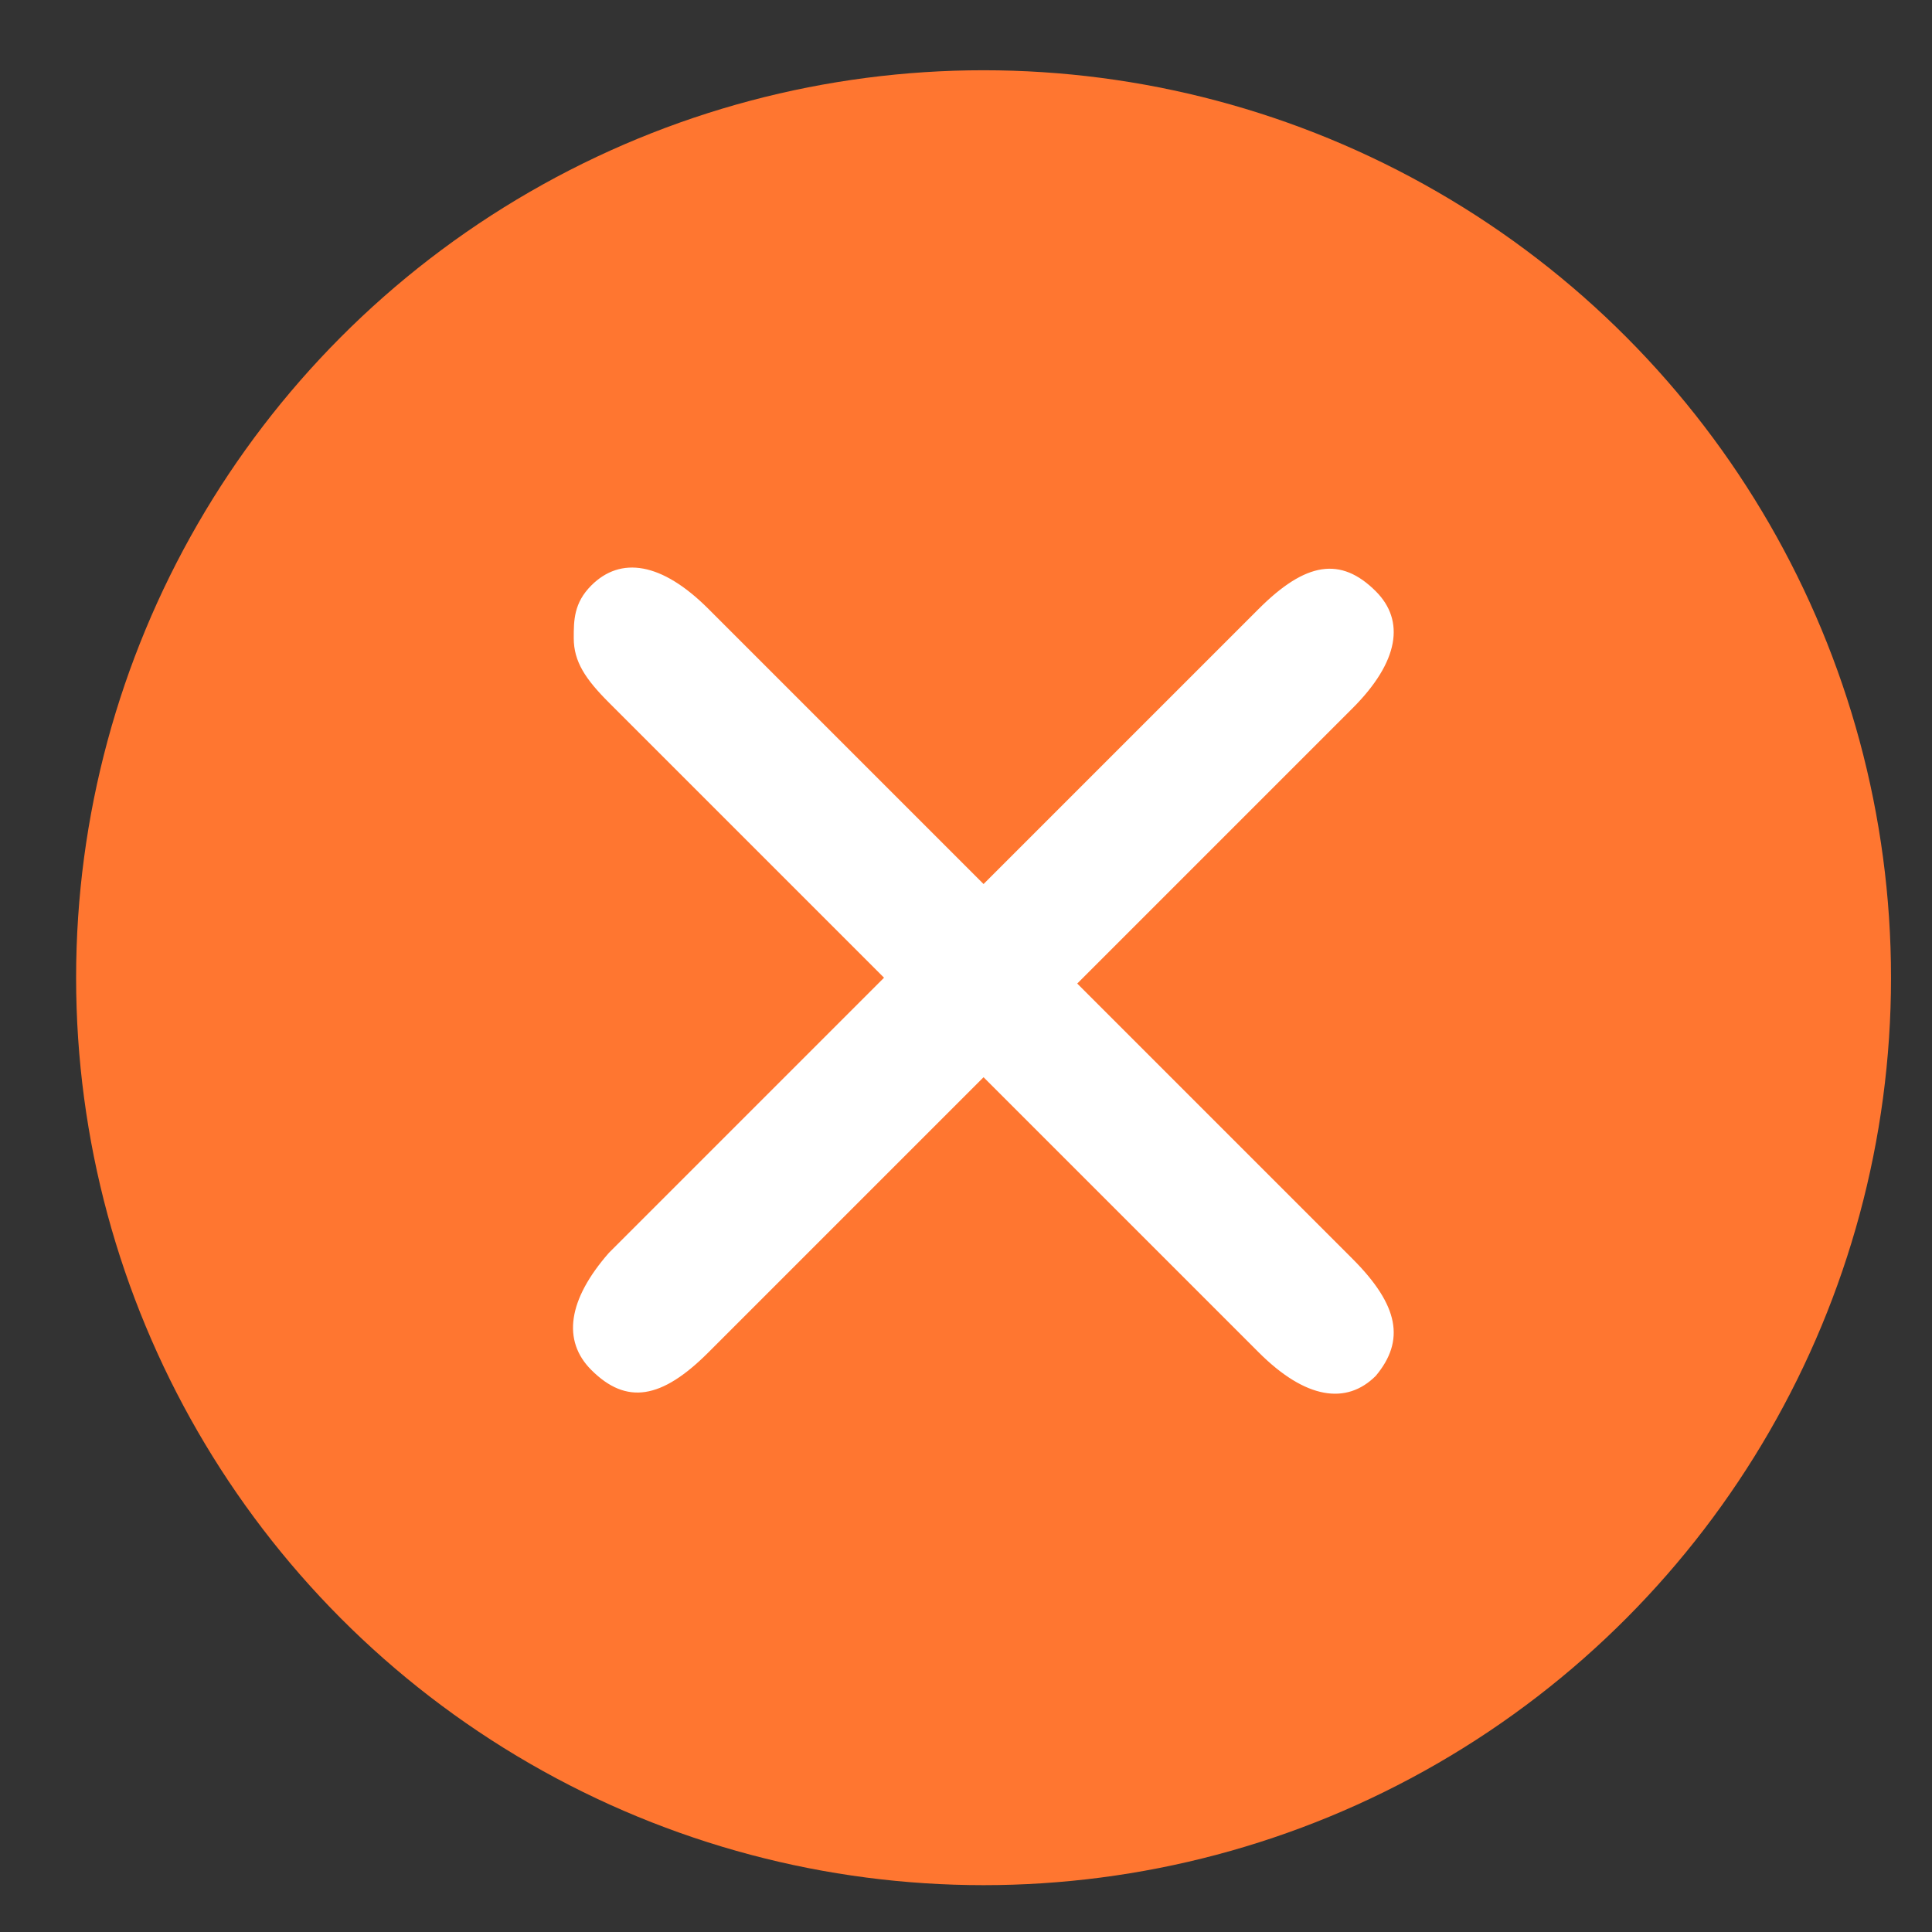
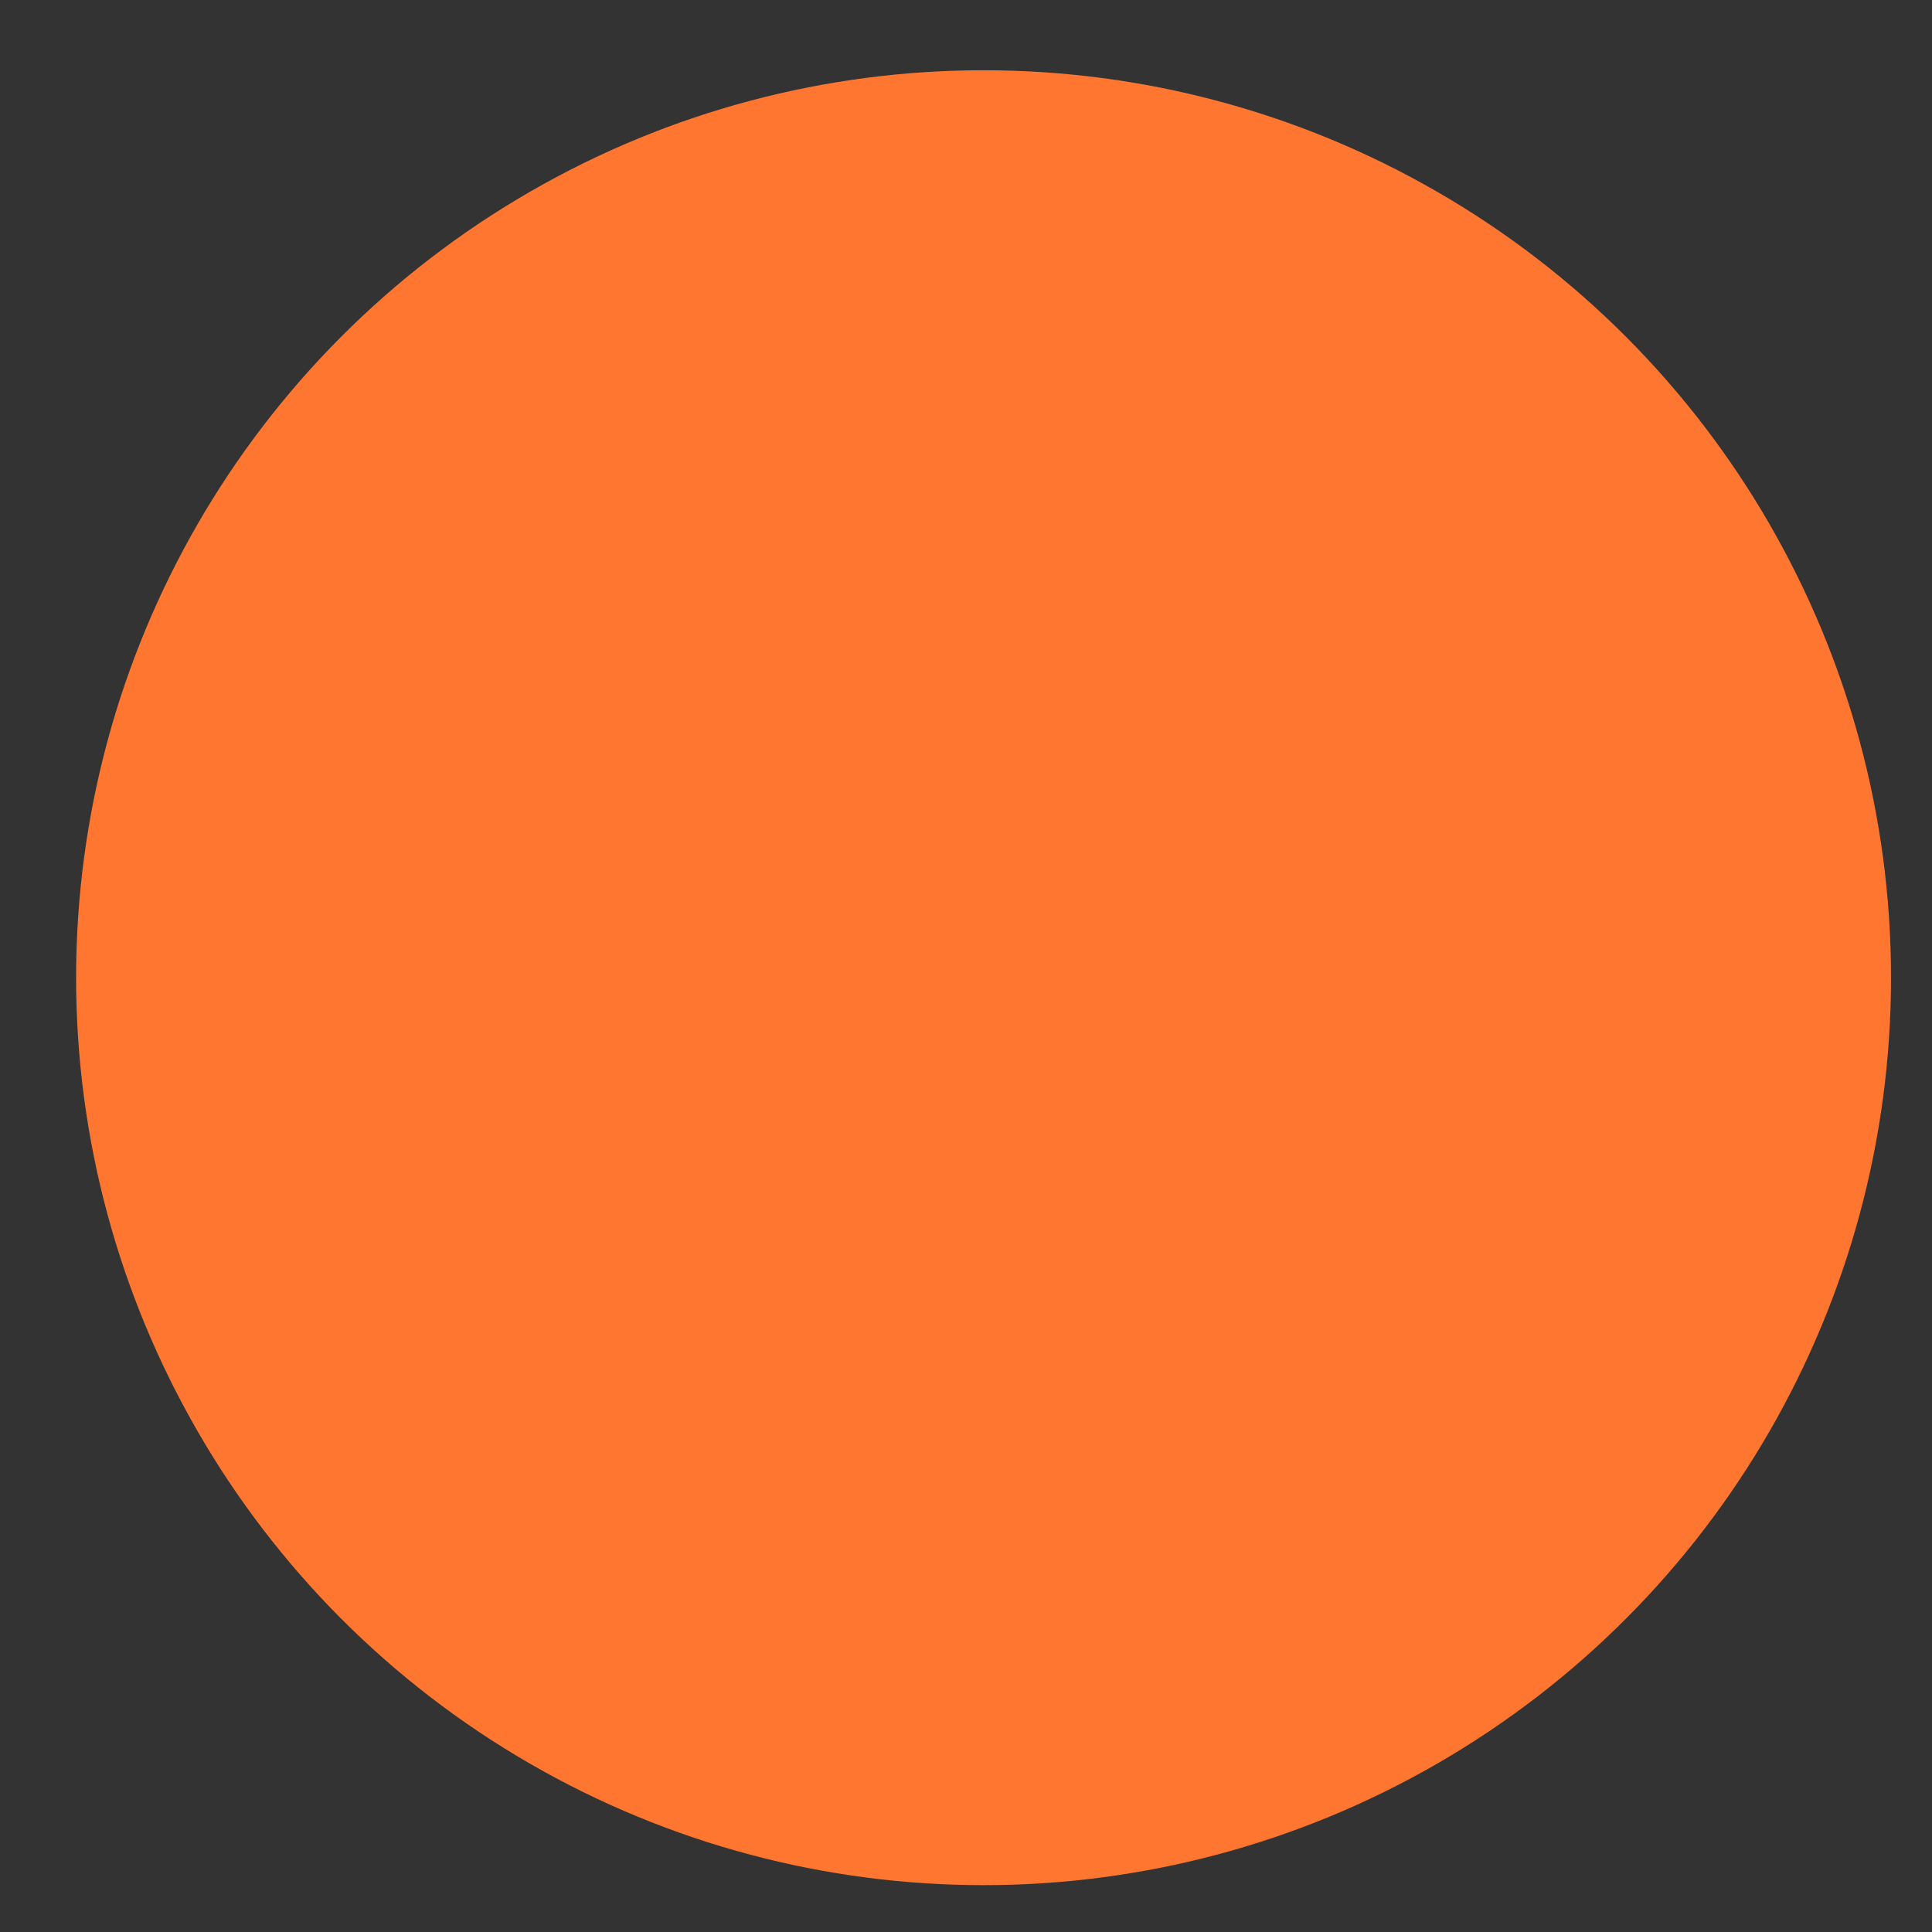
<svg xmlns="http://www.w3.org/2000/svg" id="lay" version="1.1" viewBox="0 0 33 33">
  <rect x="0" y="0" width="33" height="33" fill="#333333" stroke="none" />
  <defs>
    <style>
      .cls-1 {
        fill: #ff7630;
      }

      .cls-1, .cls-2 {
        stroke-width: 0px;
      }

      .cls-2 {
        fill: #fff;
      }
    </style>
  </defs>
  <circle class="cls-1" cx="16.8" cy="16.7" r="15.5" />
-   <path class="cls-2" d="M12.1,23.1c-.8.8-1.4.9-2,.3-.5-.5-.4-1.2.3-2l4.7-4.7-4.7-4.7c-.4-.4-.6-.7-.6-1.1,0-.3,0-.6.3-.9.5-.5,1.2-.4,2,.4l4.7,4.7,4.7-4.7c.8-.8,1.4-.9,2-.3.5.5.4,1.2-.4,2l-4.7,4.7,4.7,4.7c.8.8.9,1.4.4,2-.5.5-1.2.4-2-.4l-4.7-4.7-4.7,4.7Z" />
</svg>